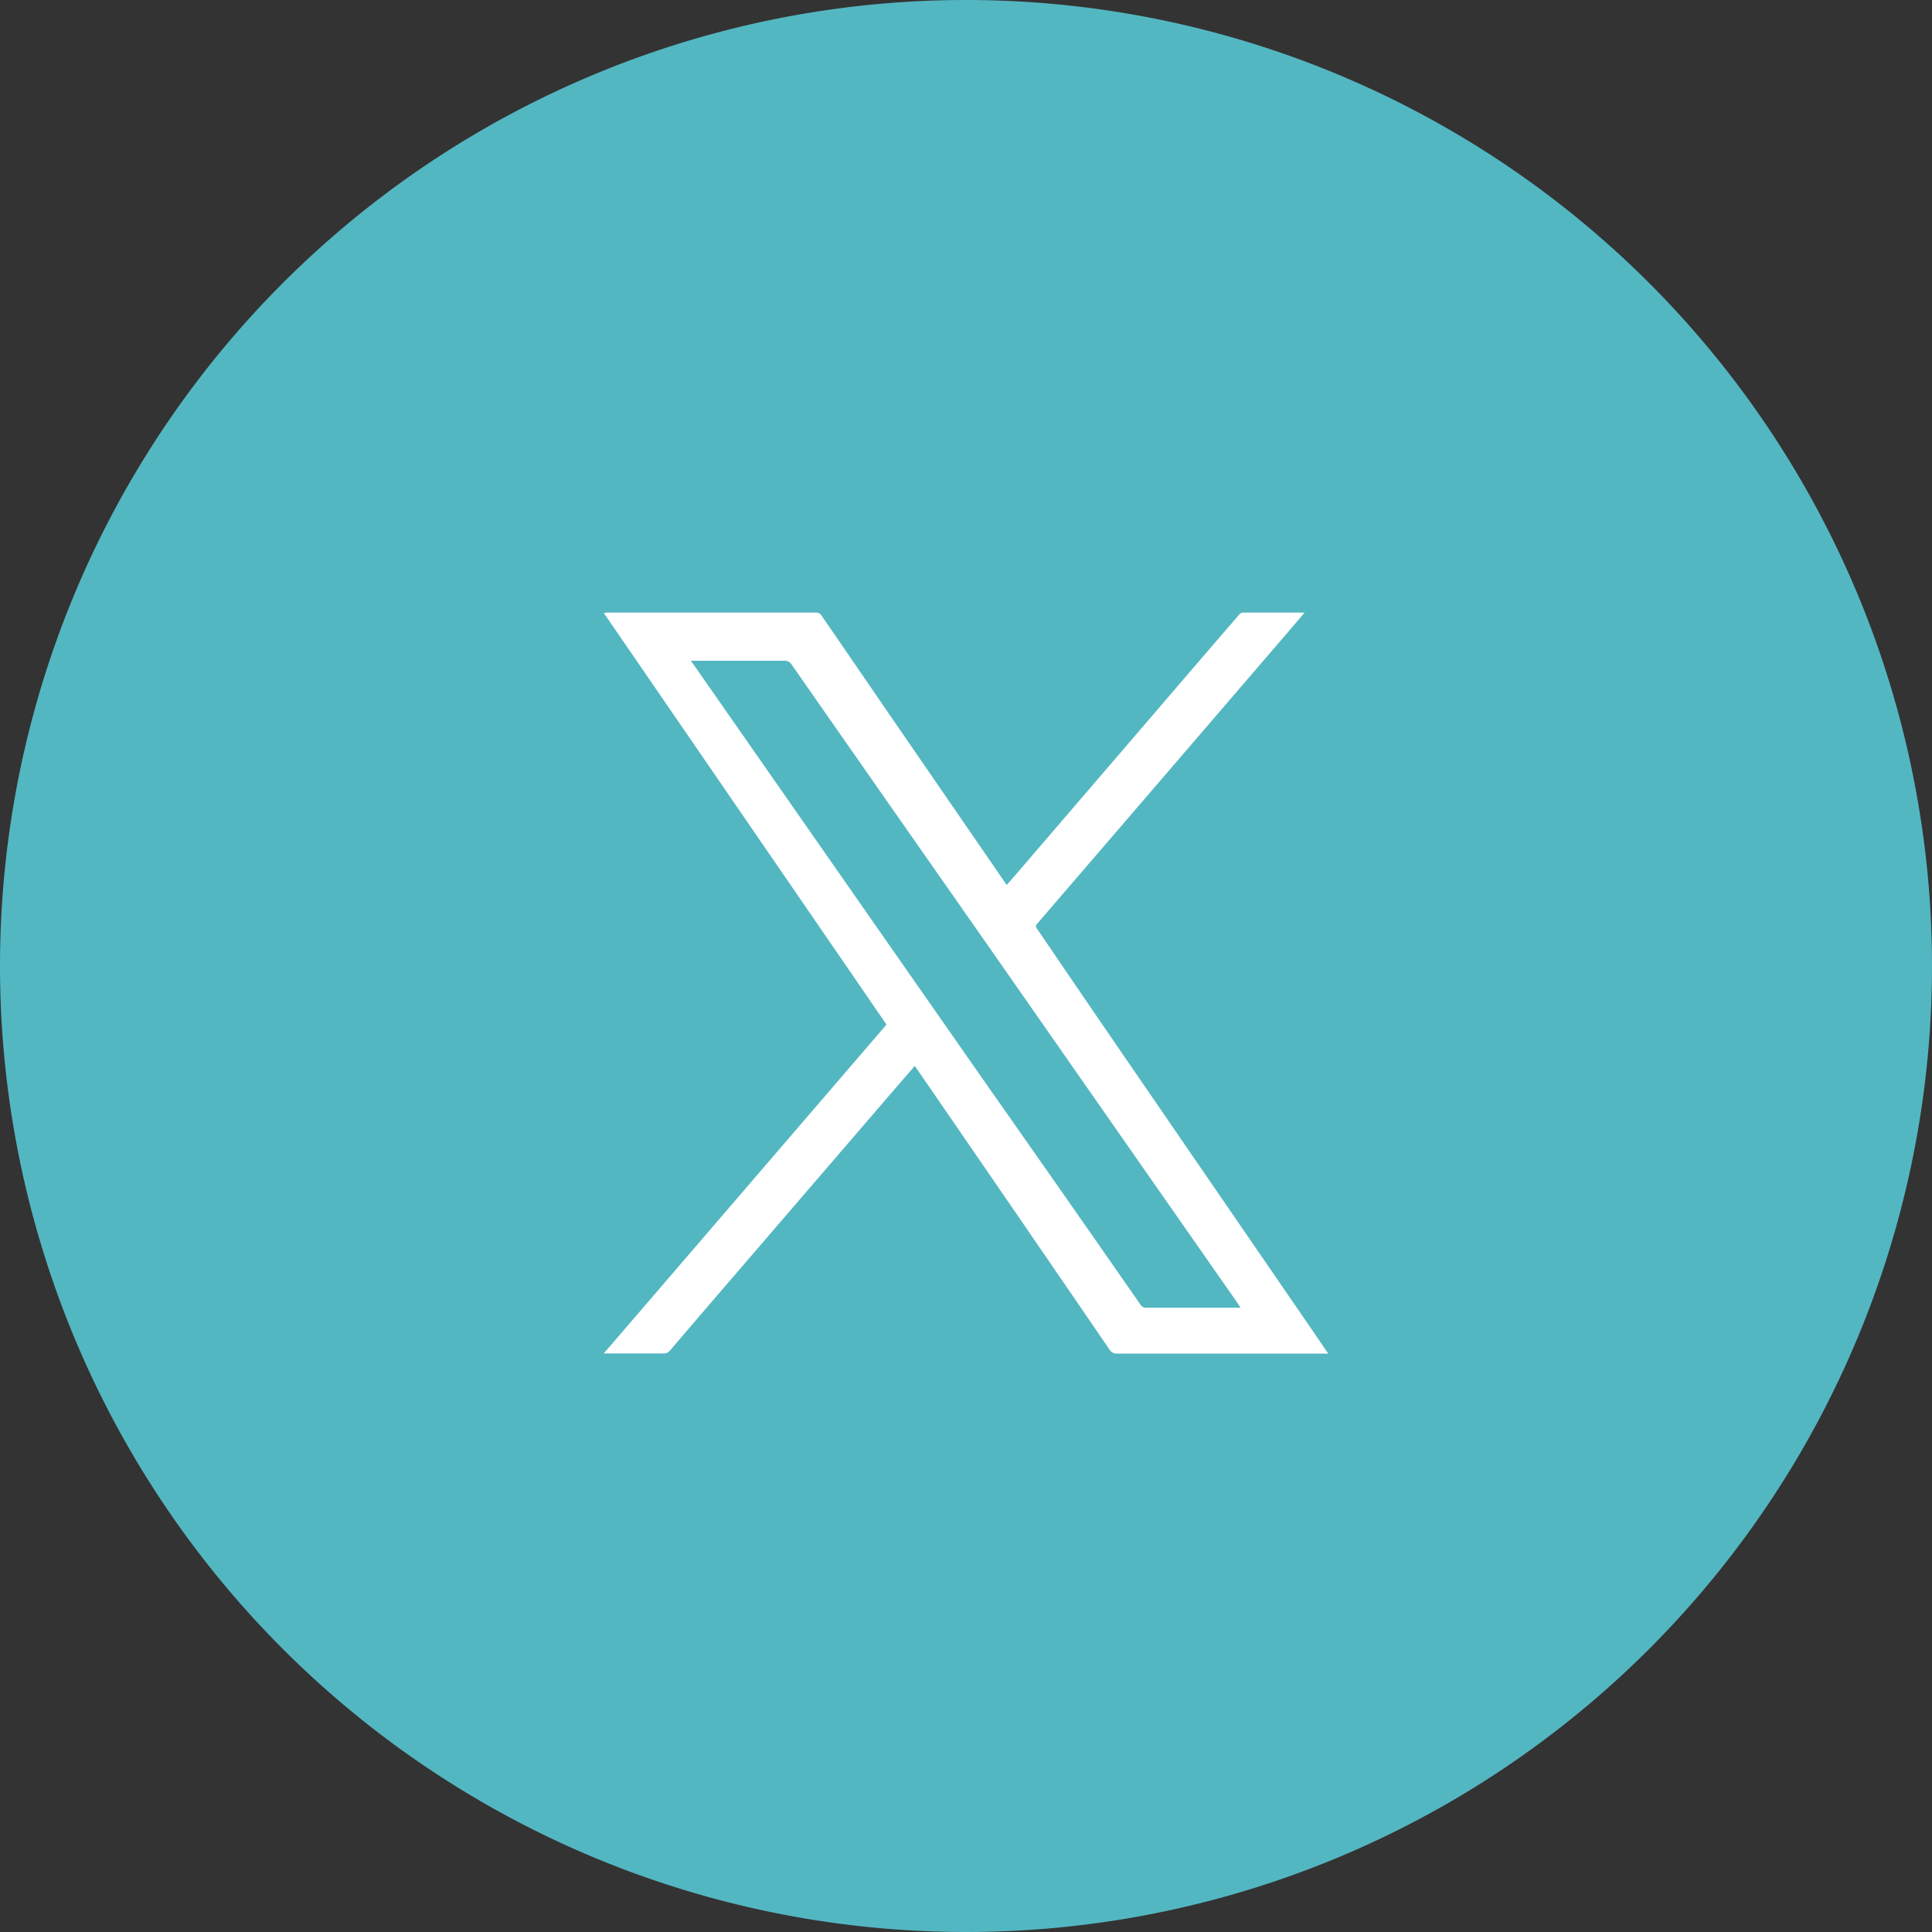
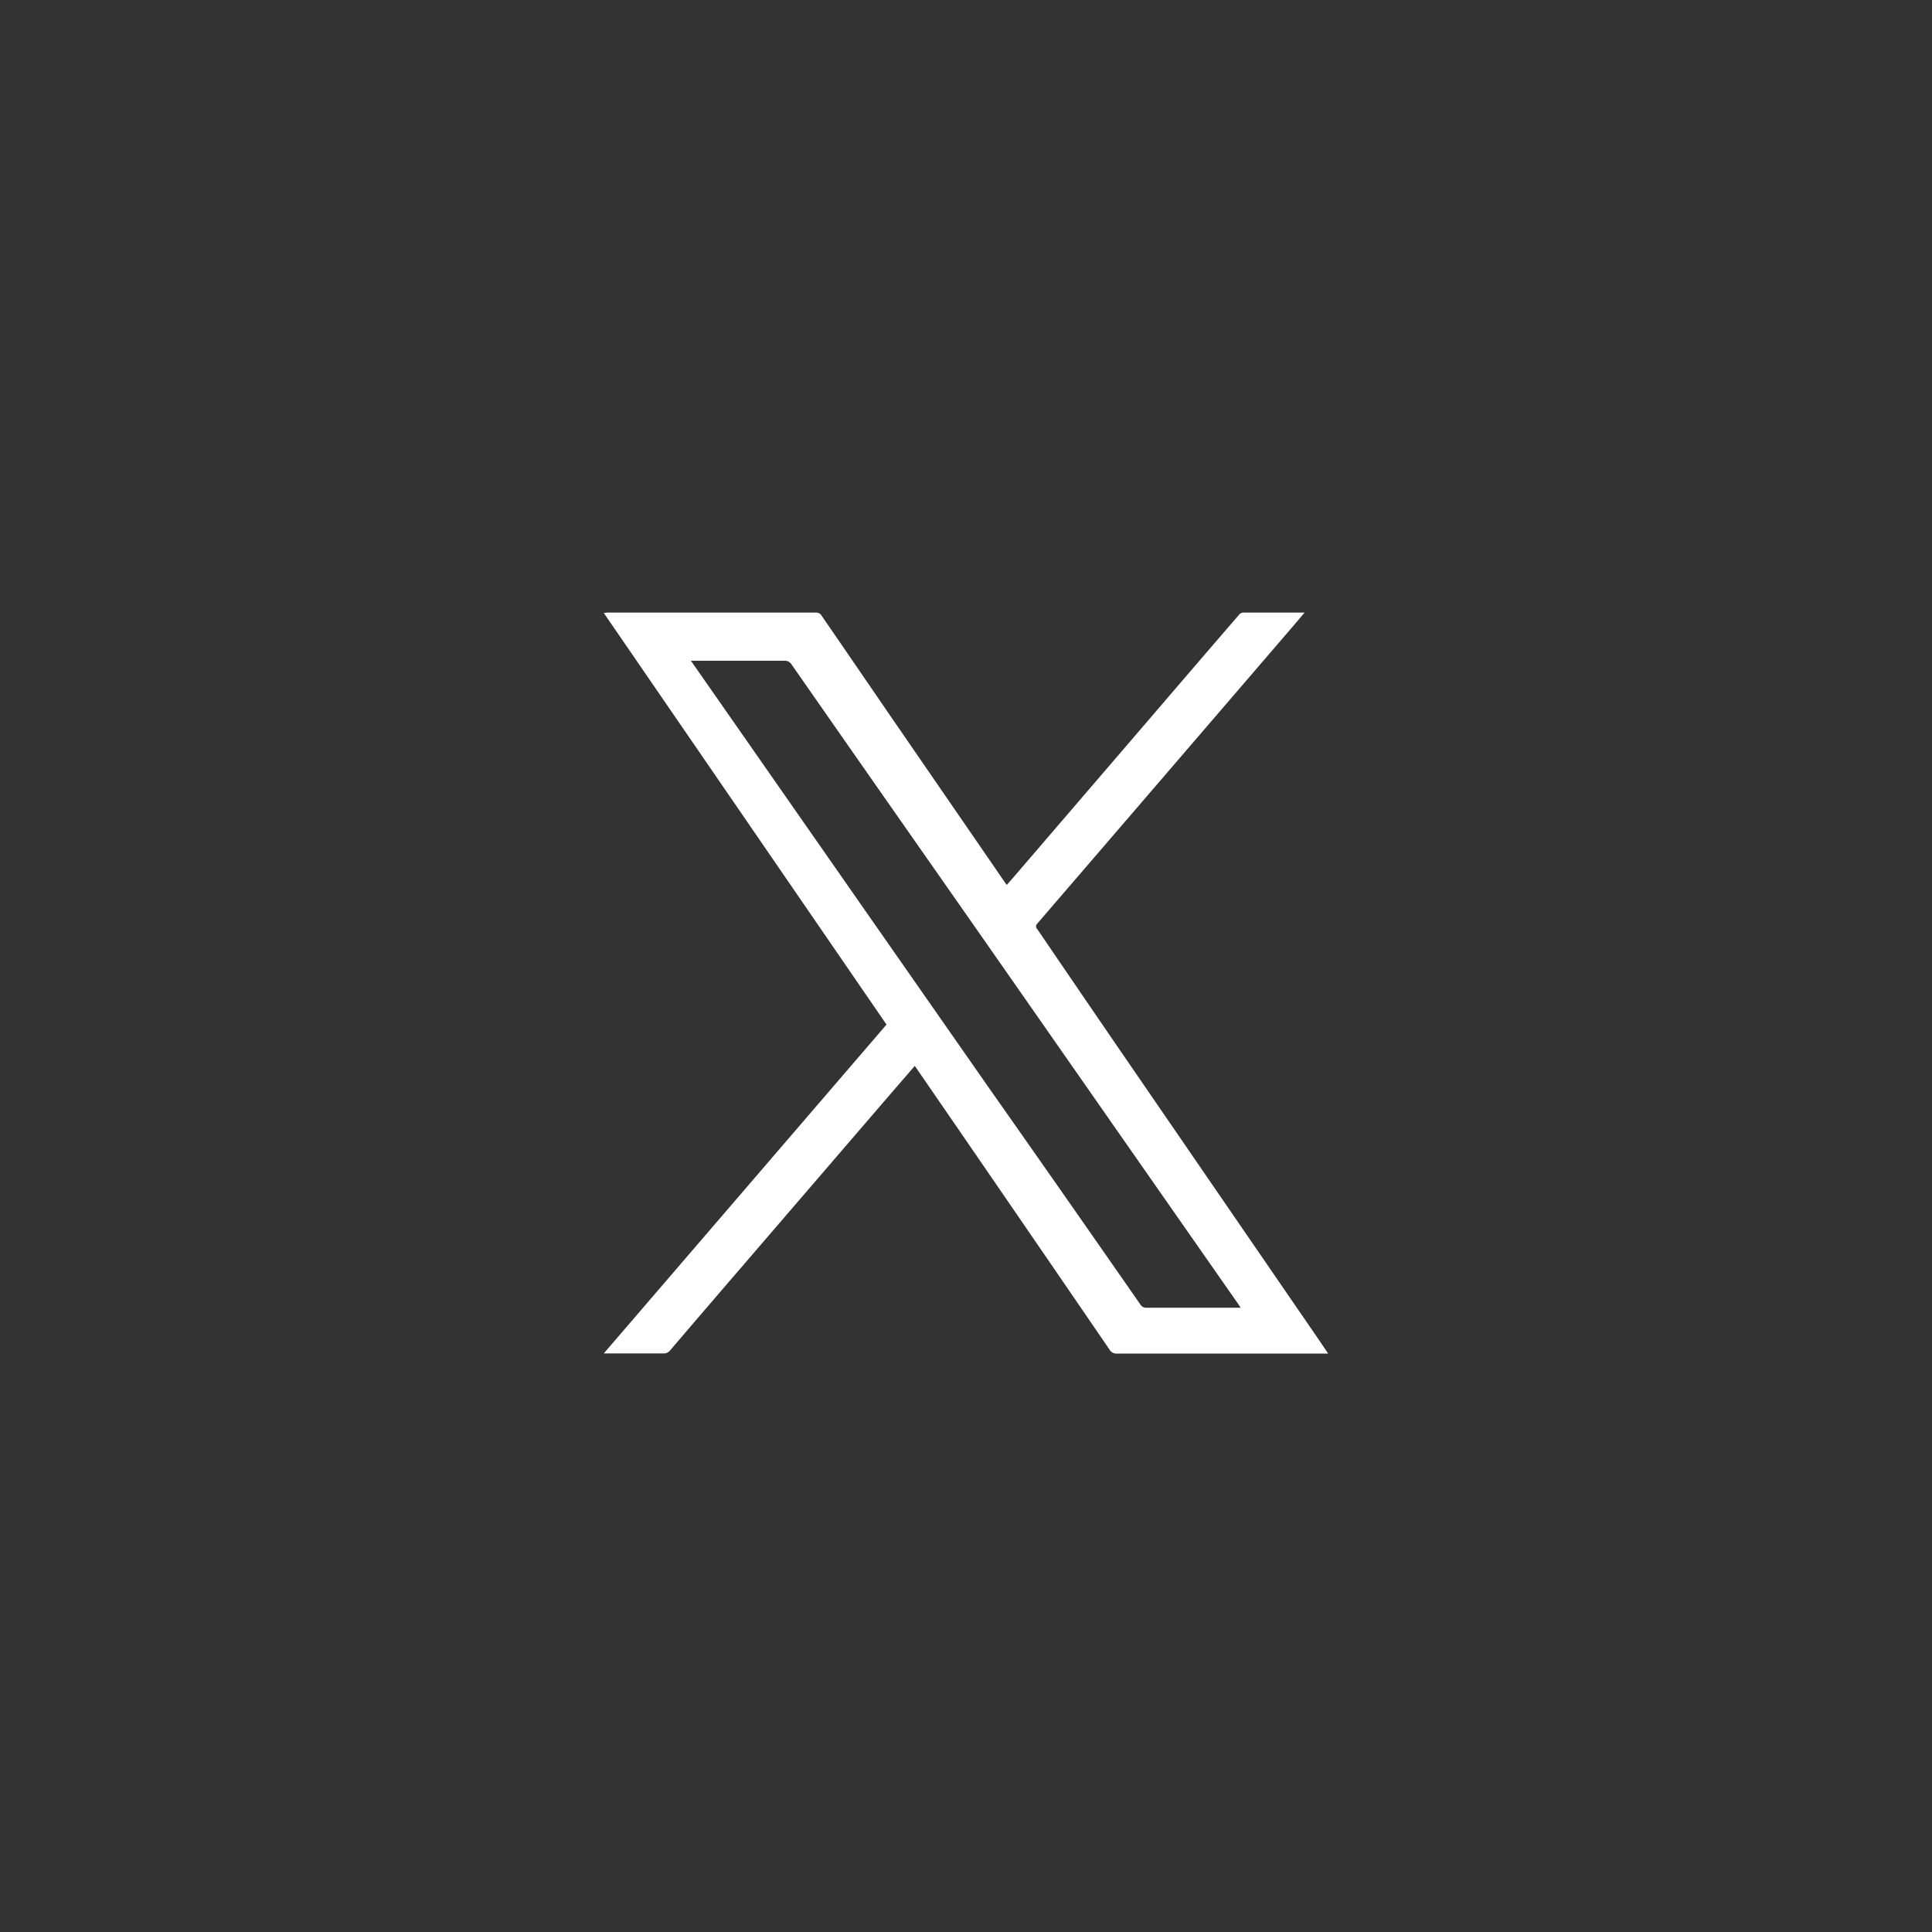
<svg xmlns="http://www.w3.org/2000/svg" width="41" height="41">
  <rect width="100%" height="100%" fill="#333333" stroke="none" />
  <defs>
    <clipPath id="prefix__a">
      <path data-name="長方形 26024" fill="none" d="M0 0h15.374v15.727H0z" />
    </clipPath>
  </defs>
  <g data-name="グループ 40146">
-     <path data-name="パス 154070" d="M20.5 0A20.5 20.5 0 110 20.5 20.5 20.5 0 0120.5 0z" fill="#53b7c2" />
    <g data-name="グループ 48585">
      <g data-name="グループ 48584" clip-path="url(#prefix__a)" transform="translate(12.813 13)">
        <path data-name="パス 370620" d="M15.374 15.725h-4.481a.17.17 0 01-.16-.084Q8.767 12.768 6.793 9.9L6.6 9.62l-.519.6-3.48 4.045c-.4.465-.8.932-1.2 1.4a.172.172 0 01-.112.057H0l6-6.979L0 .008C.038.006.062 0 .086 0H4.5a.14.14 0 01.13.076Q5.334 1.1 6.039 2.13L7.8 4.689l.715 1.04.038.05.221-.254 2.834-3.3q.932-1.088 1.87-2.175a.131.131 0 01.084-.05h1.31l-.2.237L11.351 4.1 9.2 6.6a.079.079 0 000 .118Q10.072 8 10.95 9.281l2.012 2.93 2.223 3.236.189.279m-1.86-.974c-.023-.037-.037-.061-.053-.083l-1.956-2.8-3.366-4.823-2.215-3.167q-.969-1.386-1.935-2.773a.171.171 0 00-.161-.084H1.849l.59.845L5.8 6.686l2.4 3.438q1.6 2.276 3.187 4.559a.141.141 0 00.133.069h1.9z" fill="#fff" />
      </g>
    </g>
  </g>
</svg>